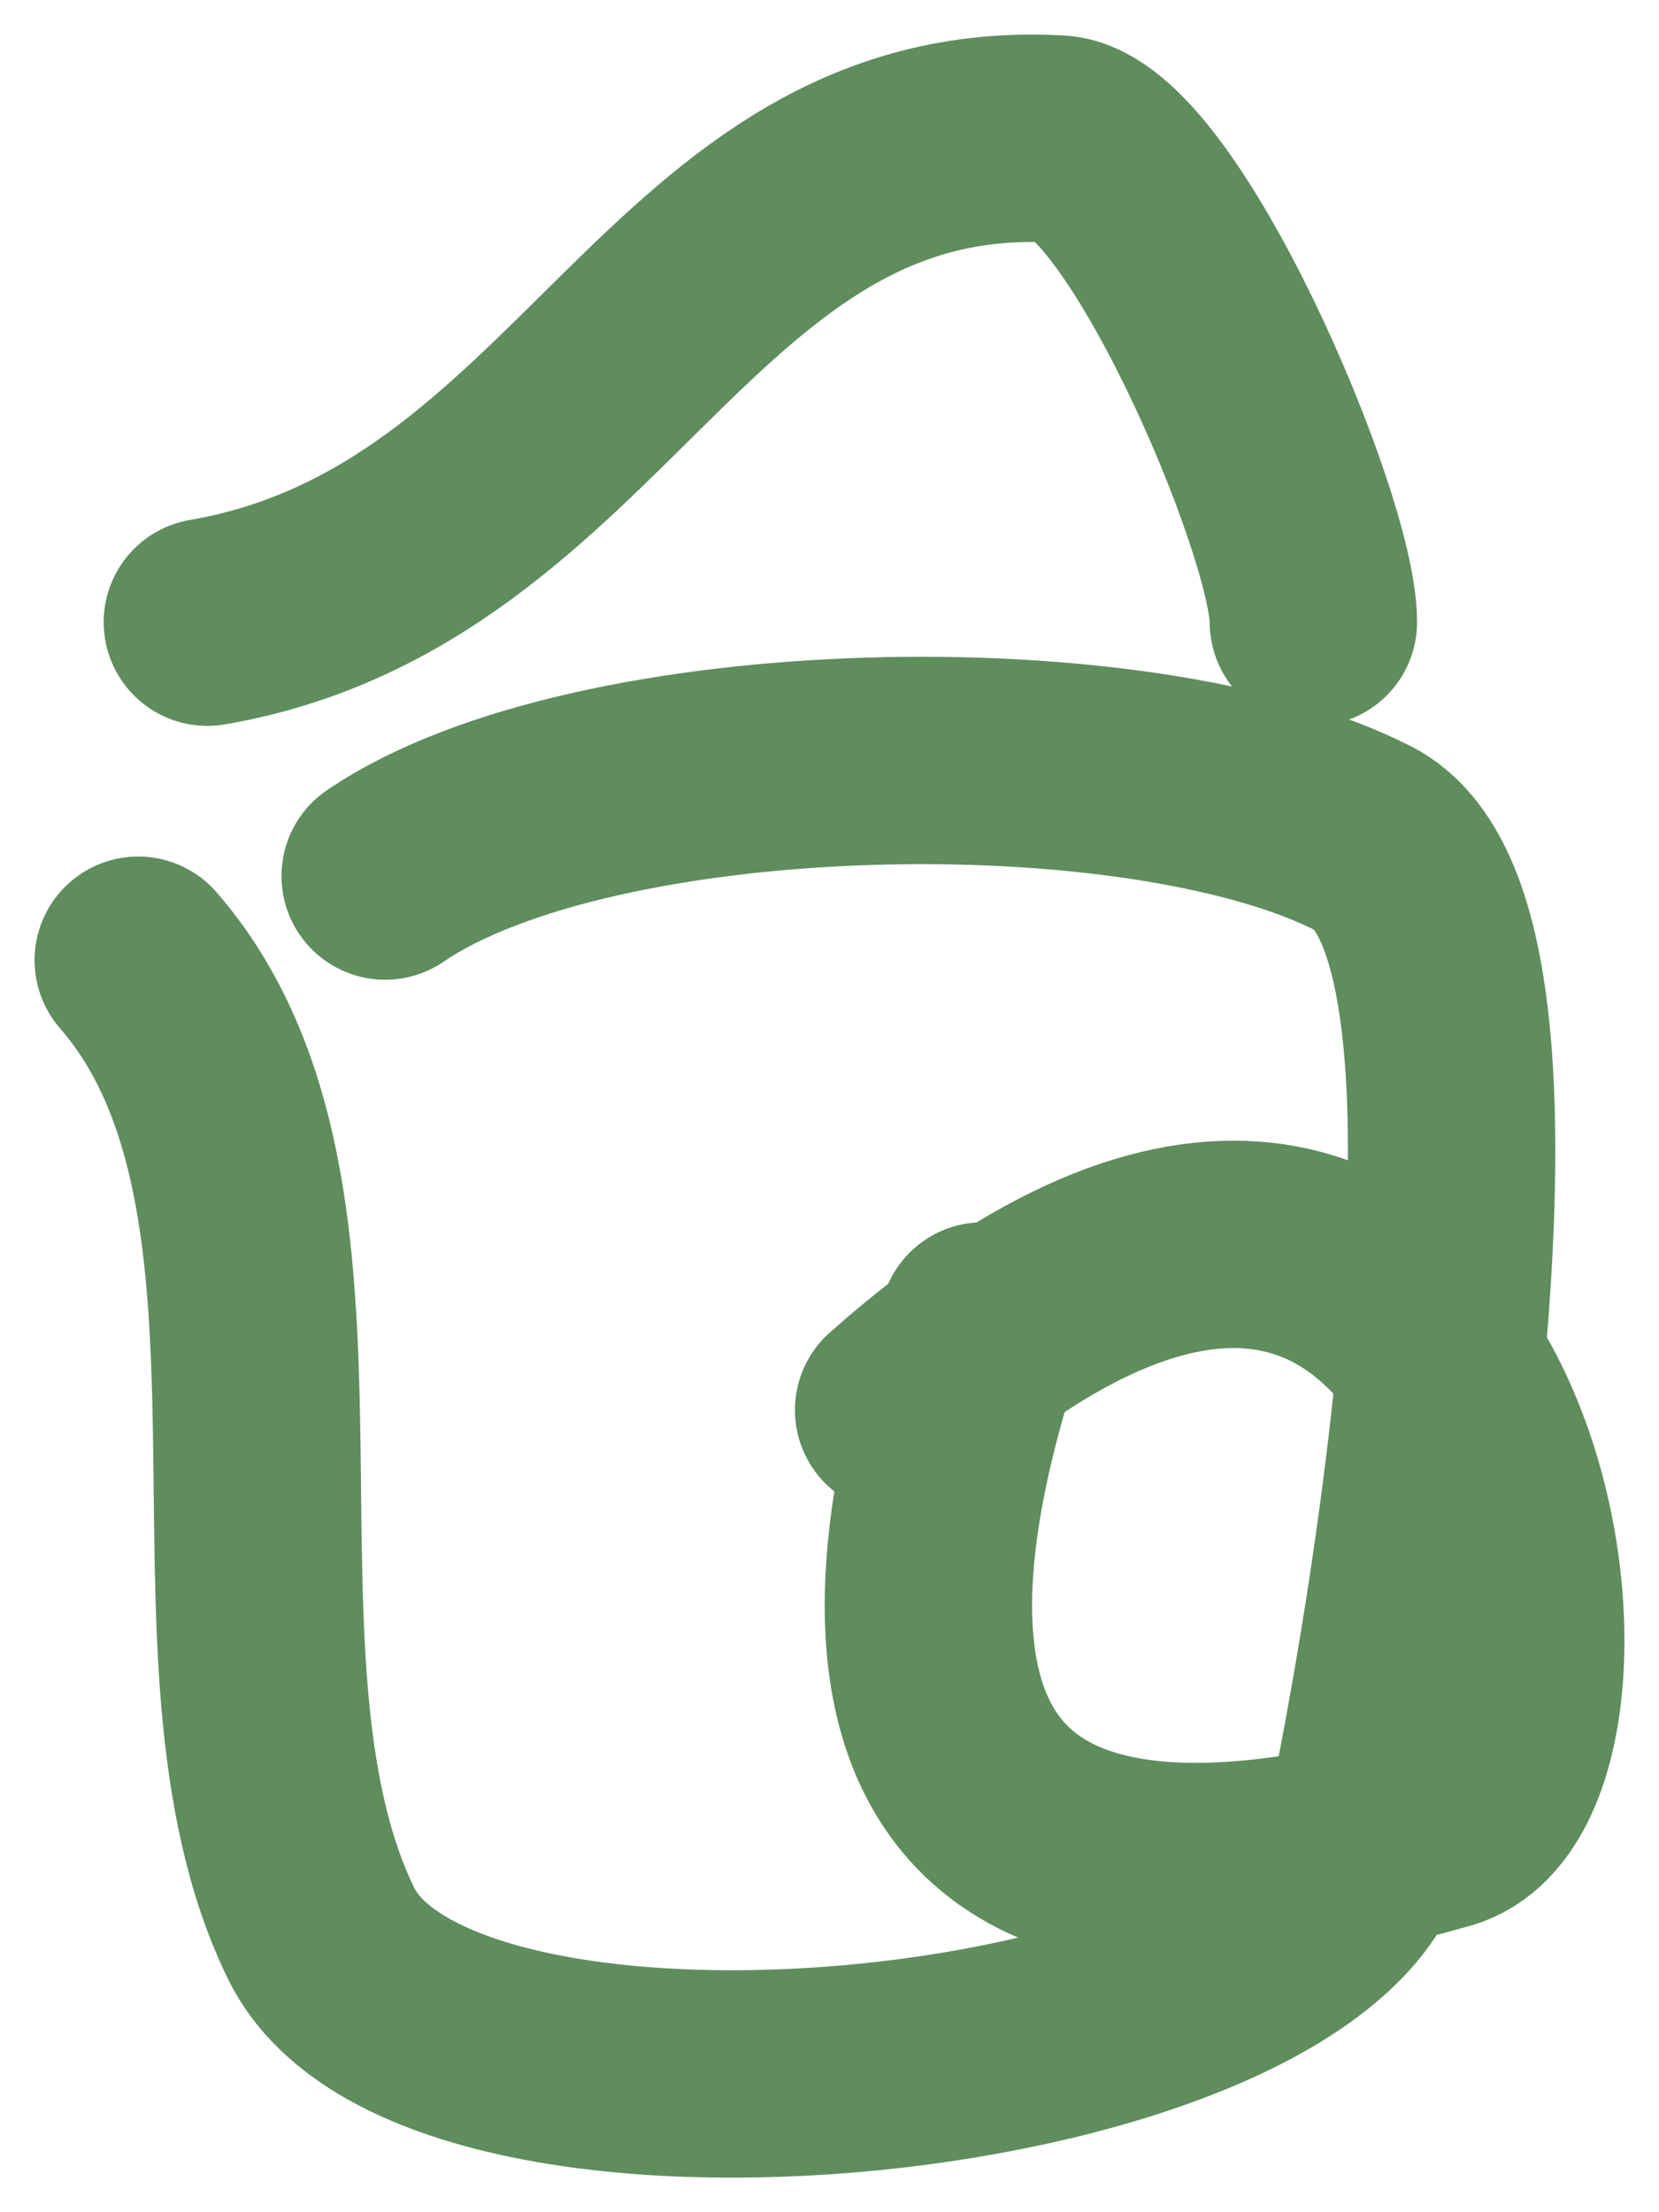
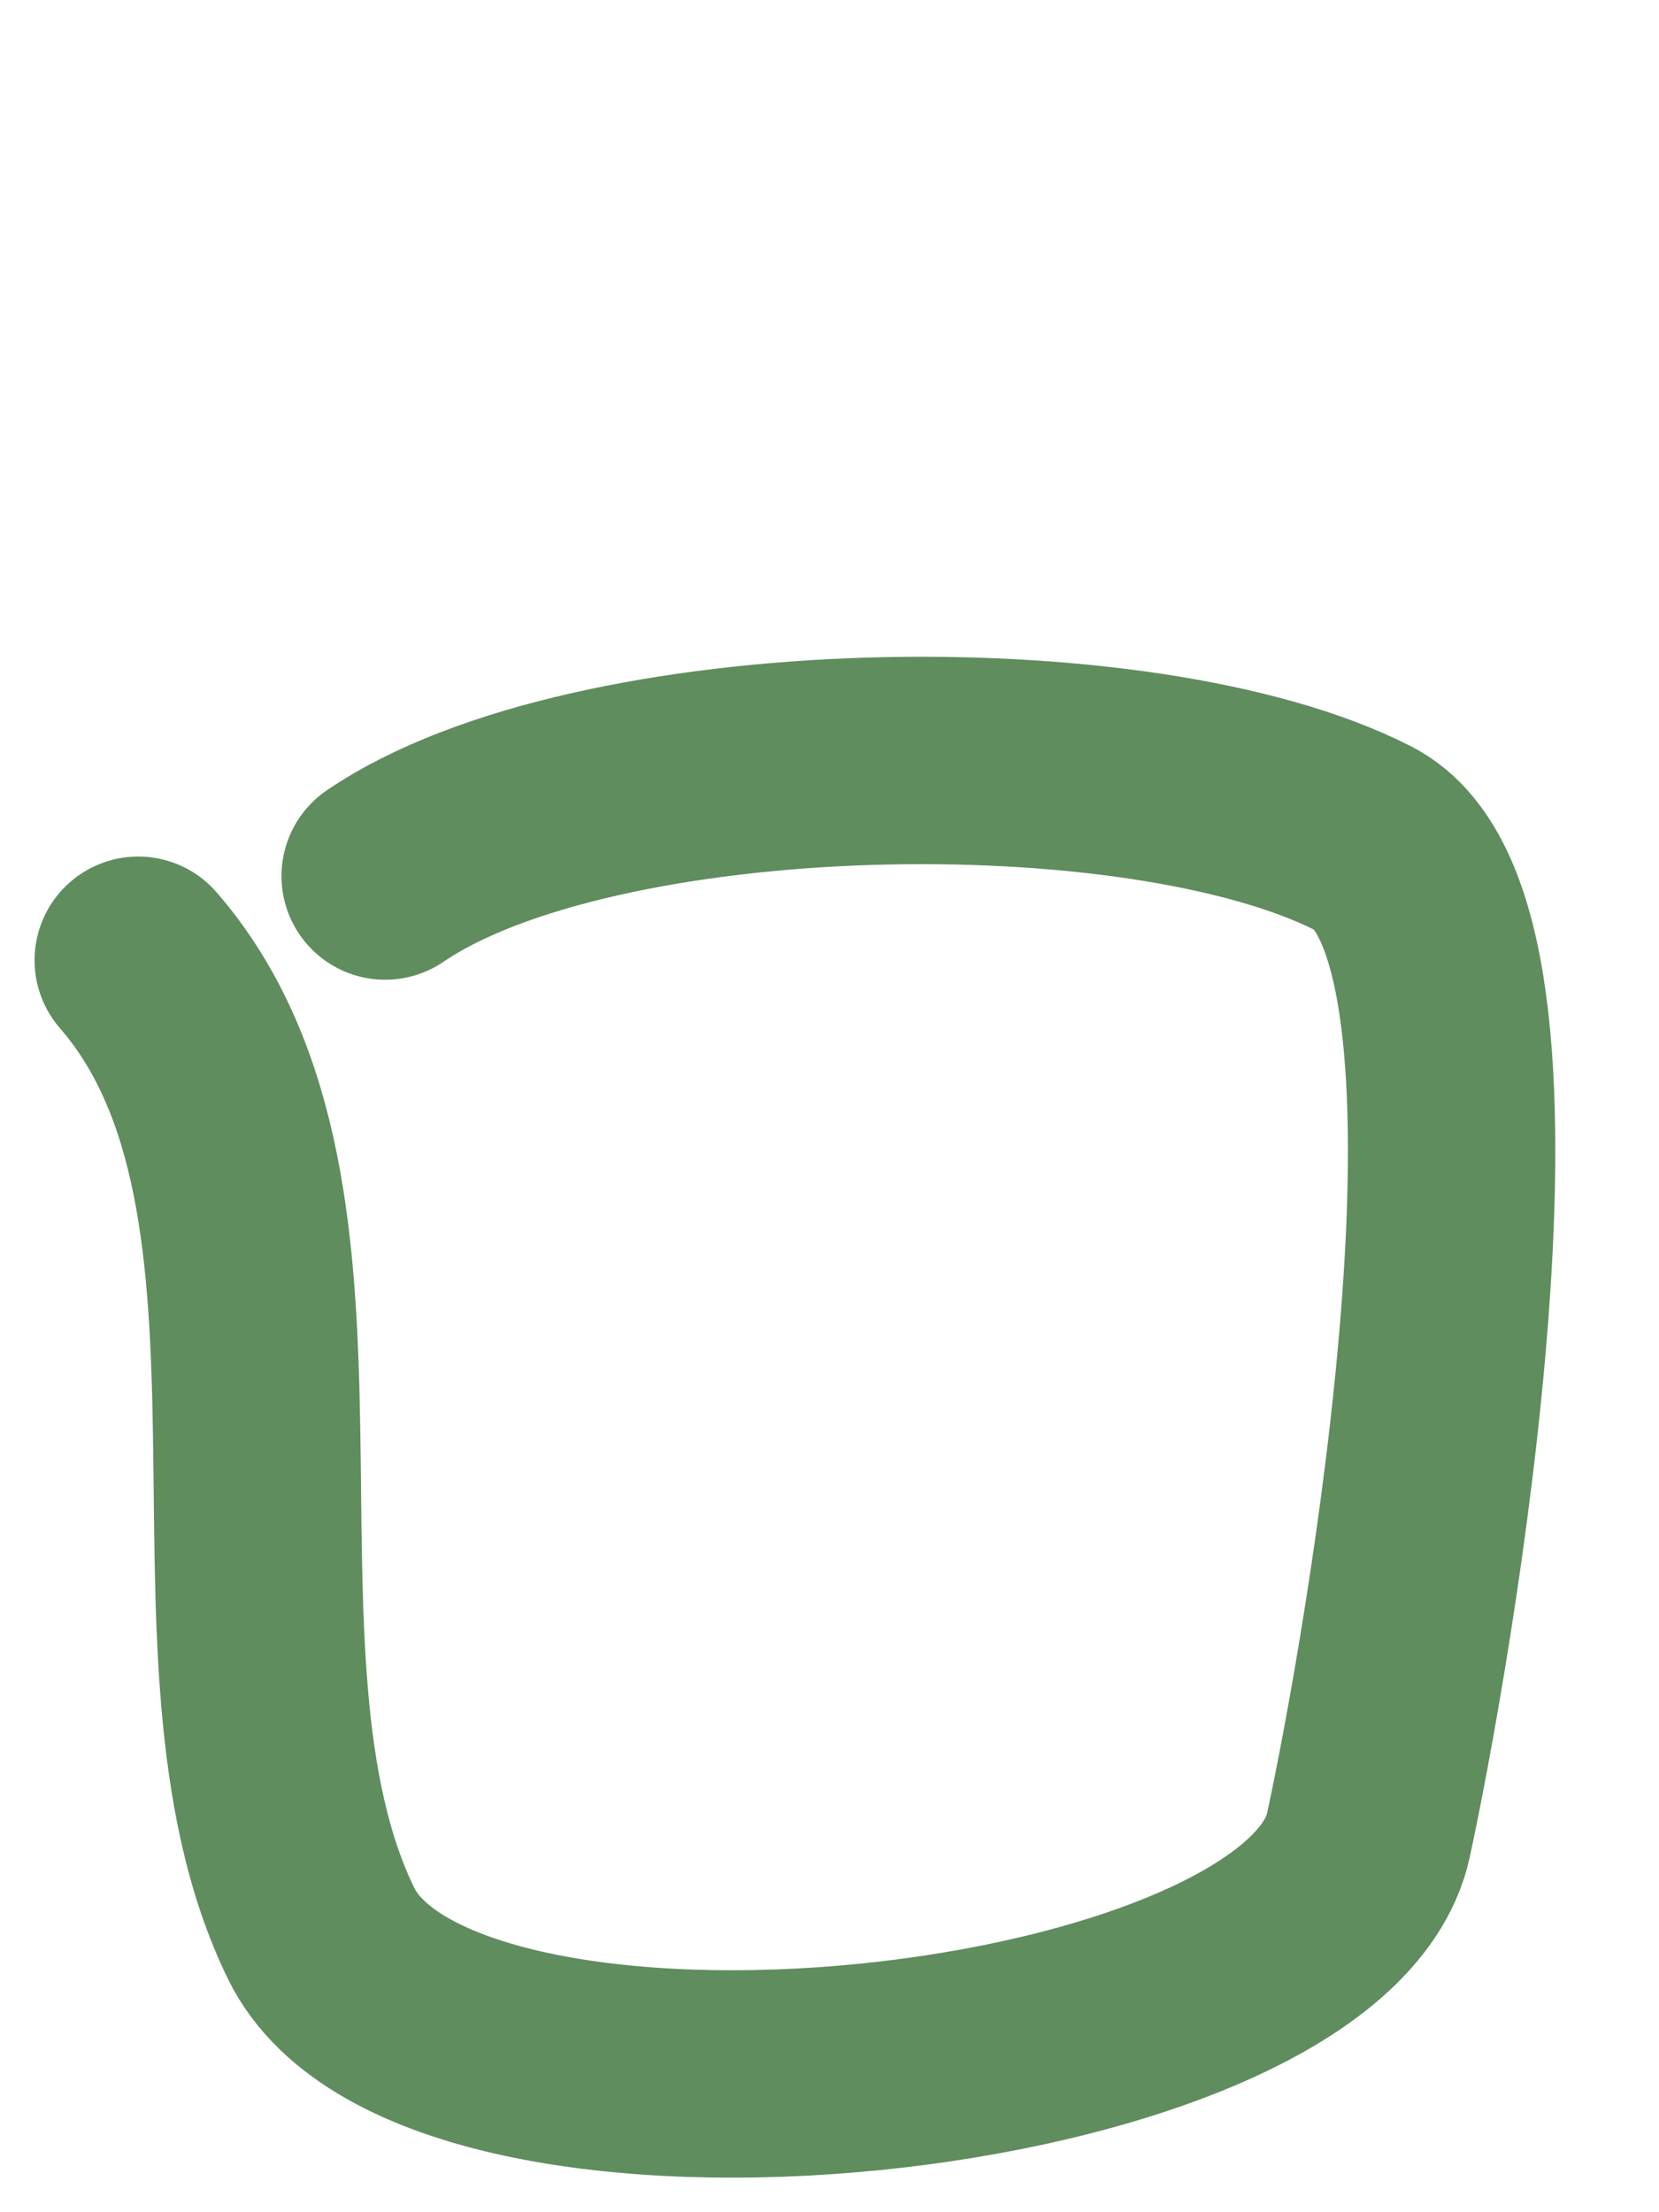
<svg xmlns="http://www.w3.org/2000/svg" width="24" height="32" viewBox="0 0 24 32" fill="none">
  <path d="M2 13.89C4.995 17.337 2.69 23.965 4.646 27.968C6.353 31.461 19.024 30.099 19.796 26.547C20.33 24.087 22.252 13.421 19.73 12.131C16.494 10.476 8.578 10.622 5.572 12.672" stroke="#5F8D5E" stroke-width="3" stroke-linecap="round" />
-   <path d="M3 9C8.6 8.036 9.814 1.705 15.308 2.011C16.651 2.086 19 7.581 19 9" stroke="#5F8D5E" stroke-width="3" stroke-linecap="round" />
-   <path d="M13 20.397C21.574 12.795 23.594 25.634 20.861 26.413C13.885 28.402 12.217 25.173 14.22 19.18" stroke="#5F8D5E" stroke-width="3" stroke-linecap="round" />
</svg>